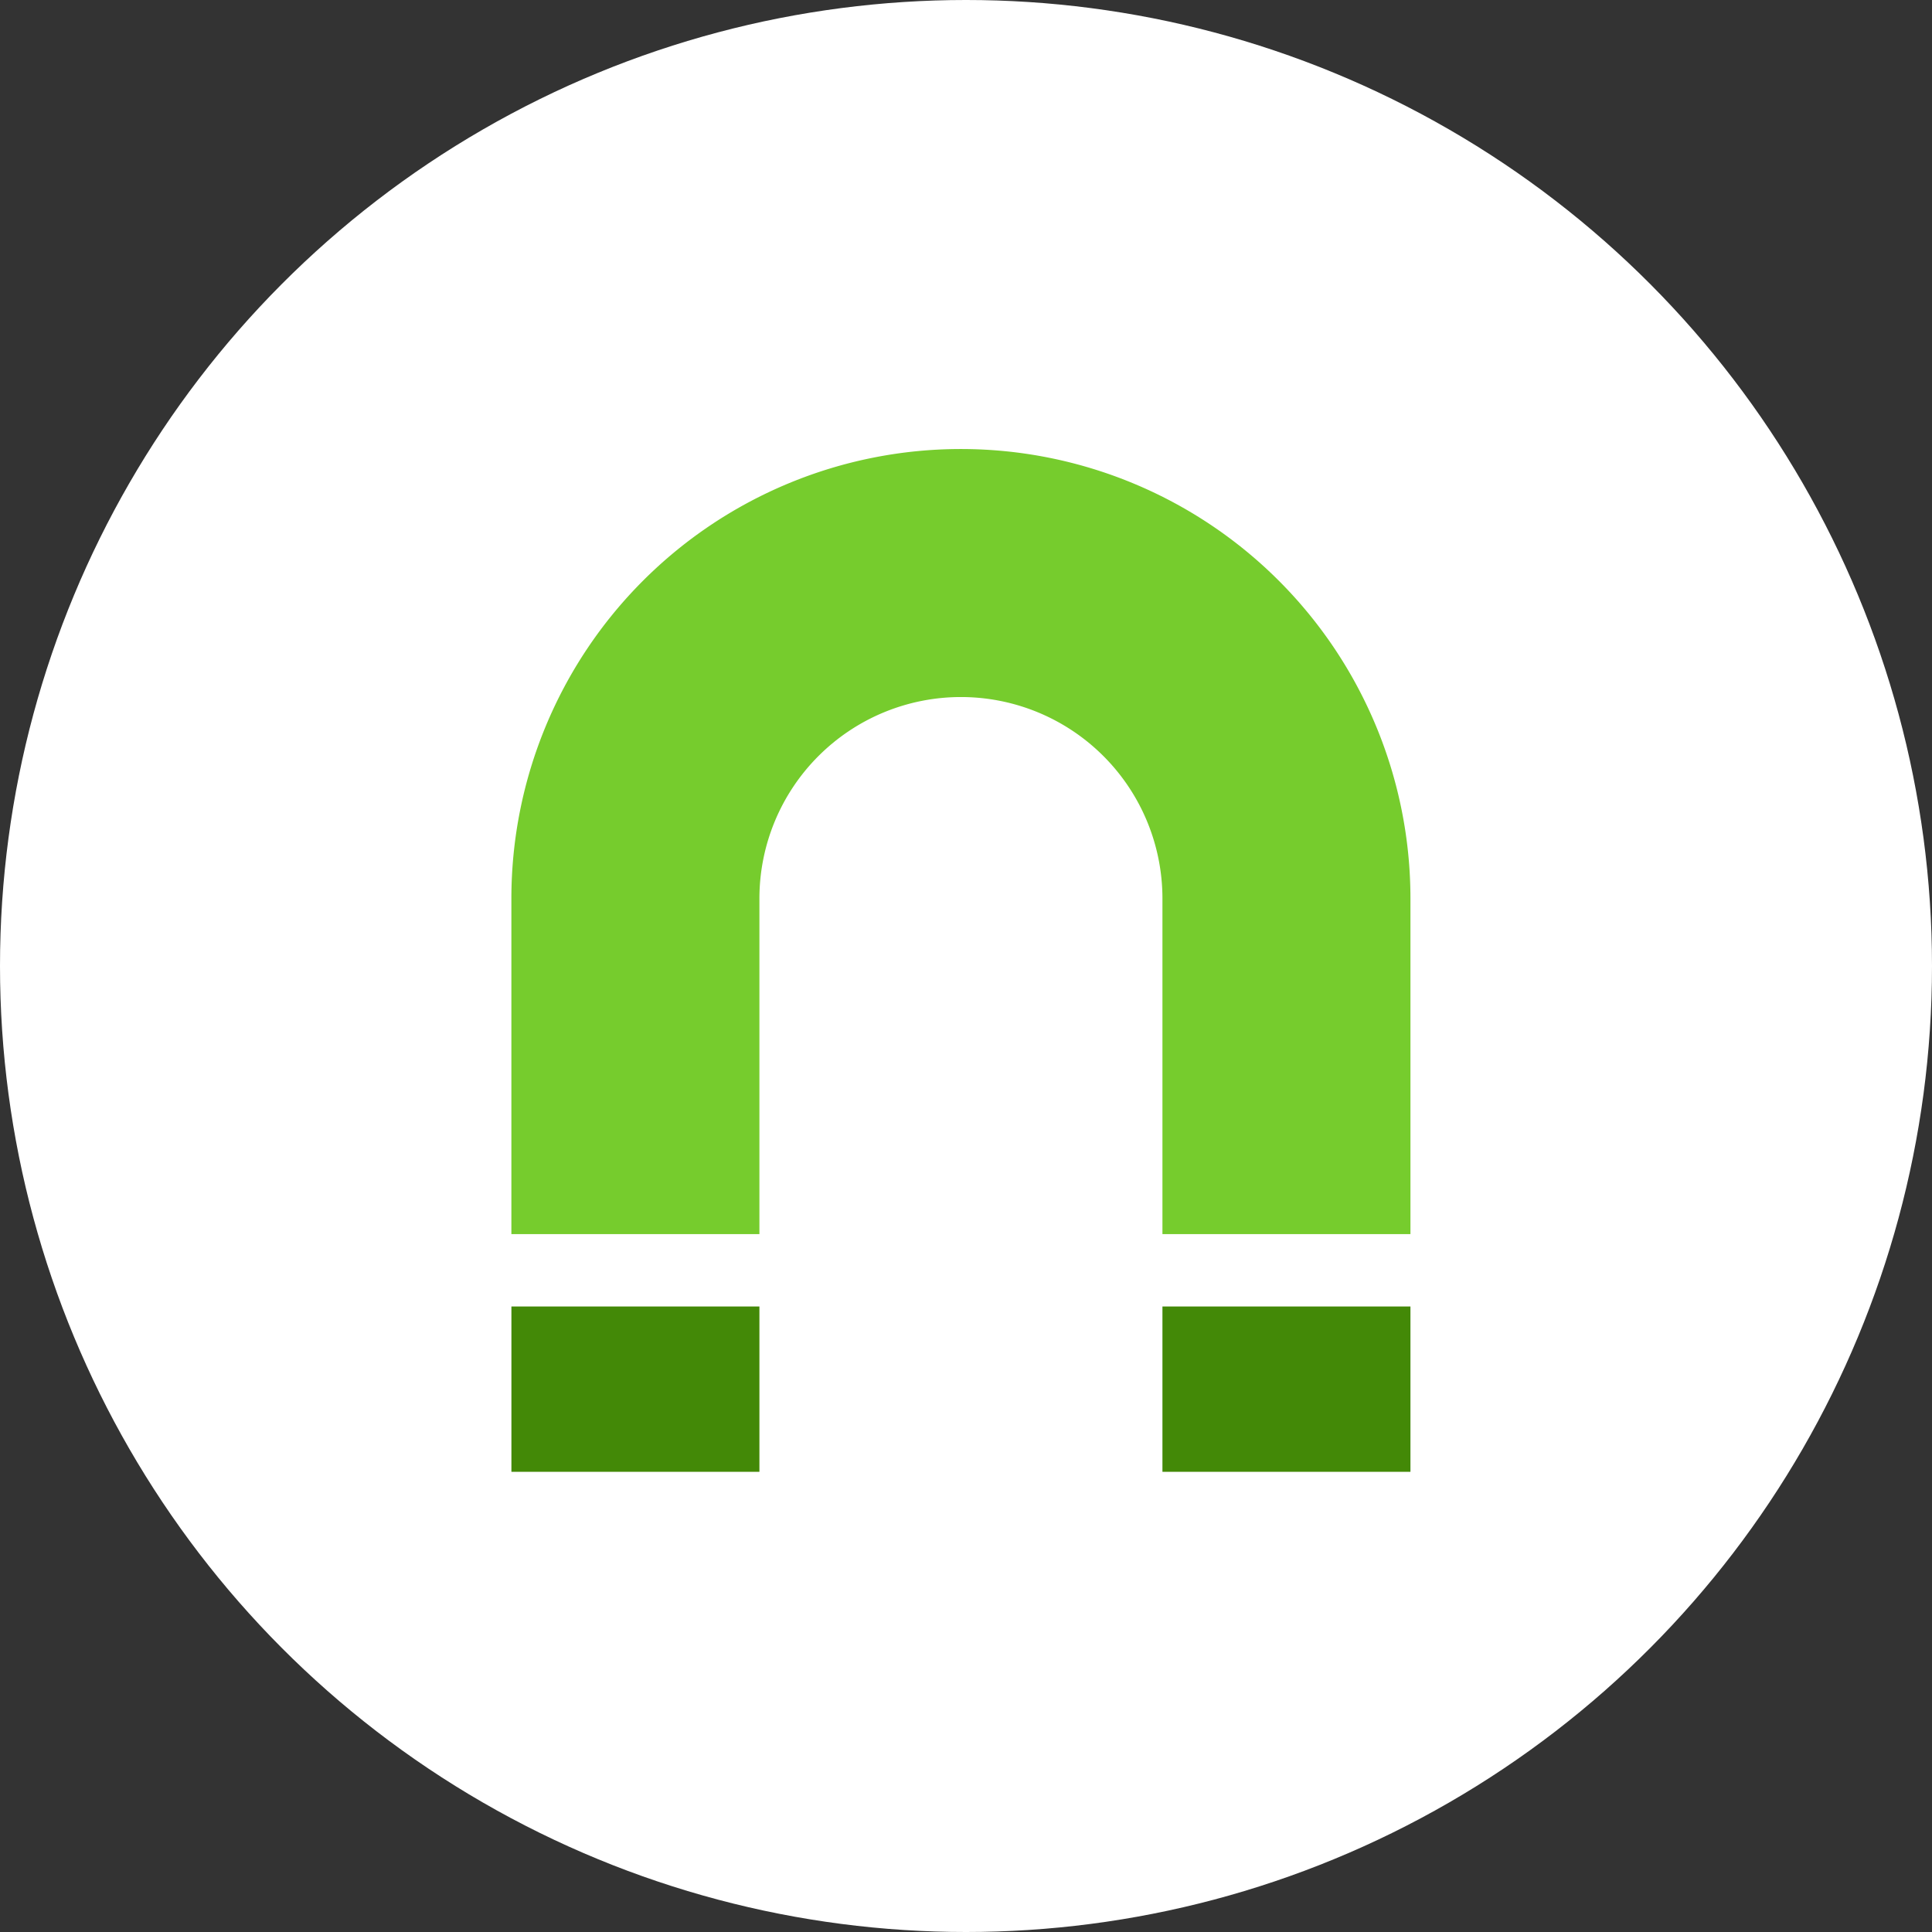
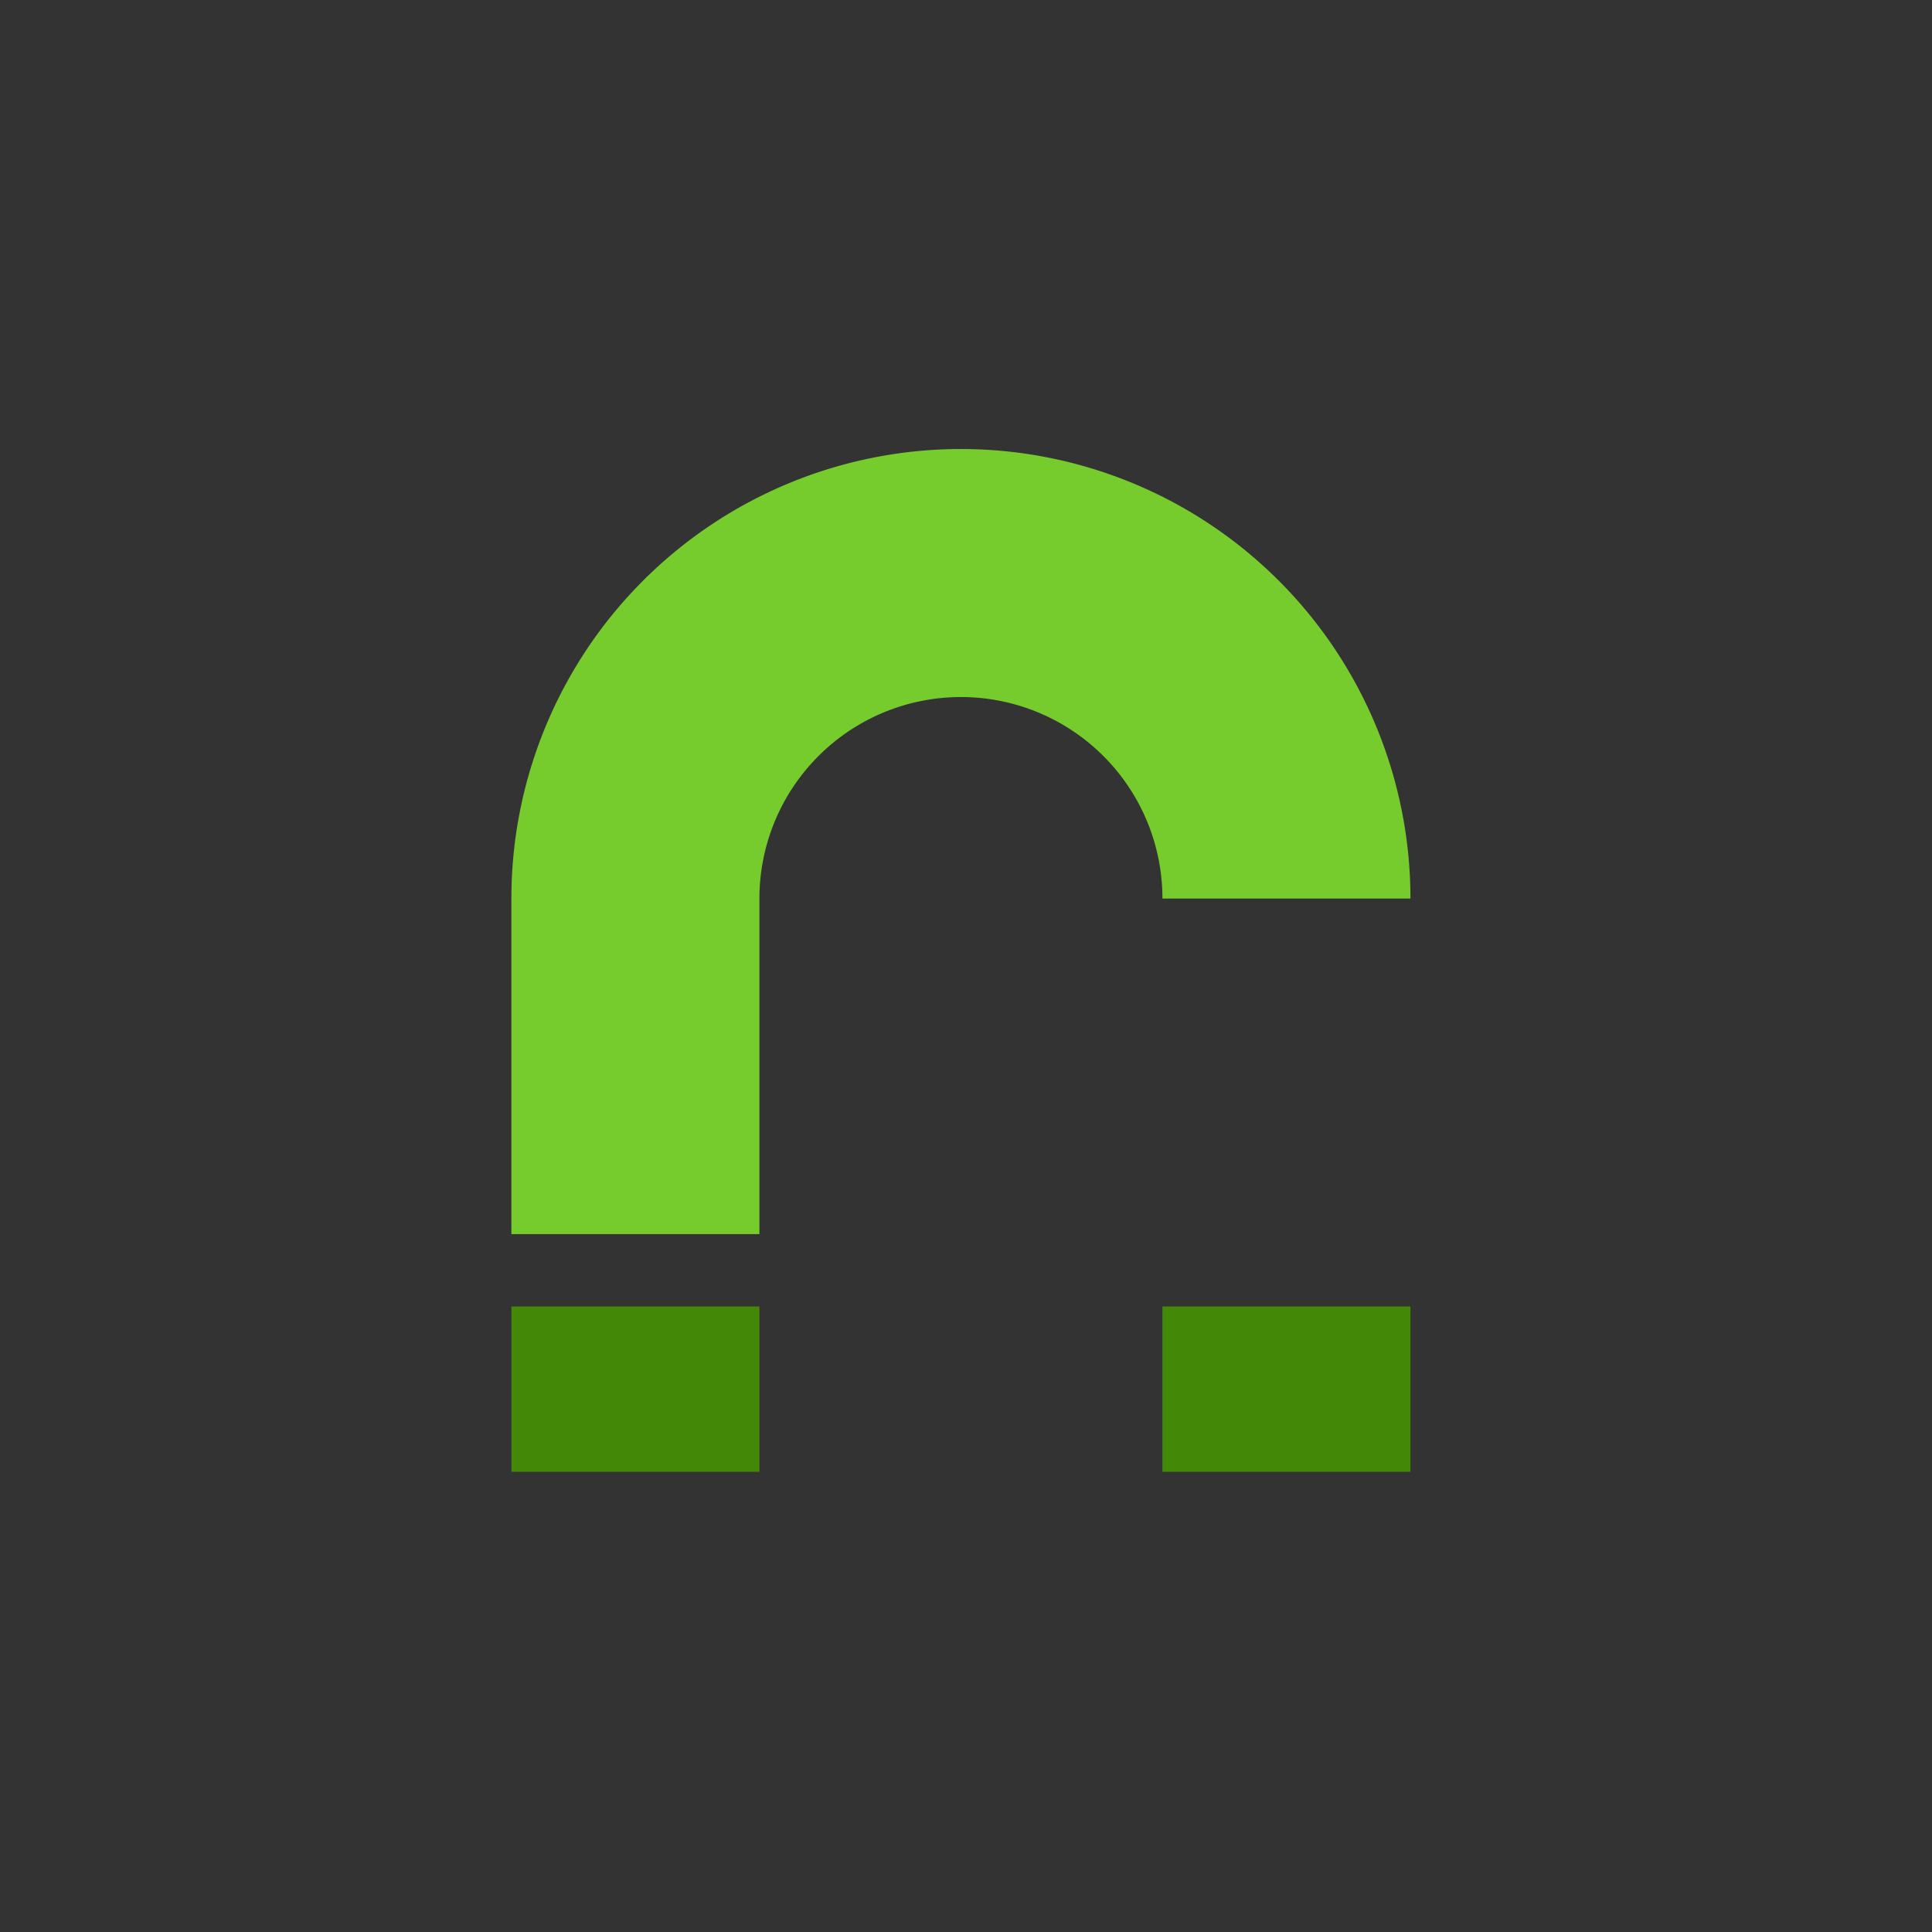
<svg xmlns="http://www.w3.org/2000/svg" width="68" height="68" viewBox="0 0 68 68">
  <rect x="0" y="0" width="68" height="68" fill="#333333" stroke="none" />
  <g id="Group_258" data-name="Group 258" transform="translate(-154.004 -9284.002)">
-     <circle id="circle" cx="34" cy="34" r="34" transform="translate(154.004 9284.002)" fill="#fff" />
    <g id="U字磁石アイコン2" transform="translate(234.626 9335.805) rotate(180)">
-       <path id="Path_1653" data-name="Path 1653" d="M53.893,130.8a7.092,7.092,0,1,1-14.185,0V118.99H30.979V130.8a15.822,15.822,0,0,0,31.644,0V118.99H53.893Z" transform="translate(0 -110.623)" fill="#76cc2d" stroke="rgba(0,0,0,0)" stroke-miterlimit="10" stroke-width="1" />
+       <path id="Path_1653" data-name="Path 1653" d="M53.893,130.8a7.092,7.092,0,1,1-14.185,0H30.979V130.8a15.822,15.822,0,0,0,31.644,0V118.99H53.893Z" transform="translate(0 -110.623)" fill="#76cc2d" stroke="rgba(0,0,0,0)" stroke-miterlimit="10" stroke-width="1" />
      <rect id="Rectangle_94" data-name="Rectangle 94" width="8.729" height="5.819" transform="translate(30.979)" fill="#438907" stroke="rgba(0,0,0,0)" stroke-miterlimit="10" stroke-width="1" />
      <rect id="Rectangle_95" data-name="Rectangle 95" width="8.729" height="5.819" transform="translate(53.893)" fill="#438907" stroke="rgba(0,0,0,0)" stroke-miterlimit="10" stroke-width="1" />
    </g>
  </g>
</svg>